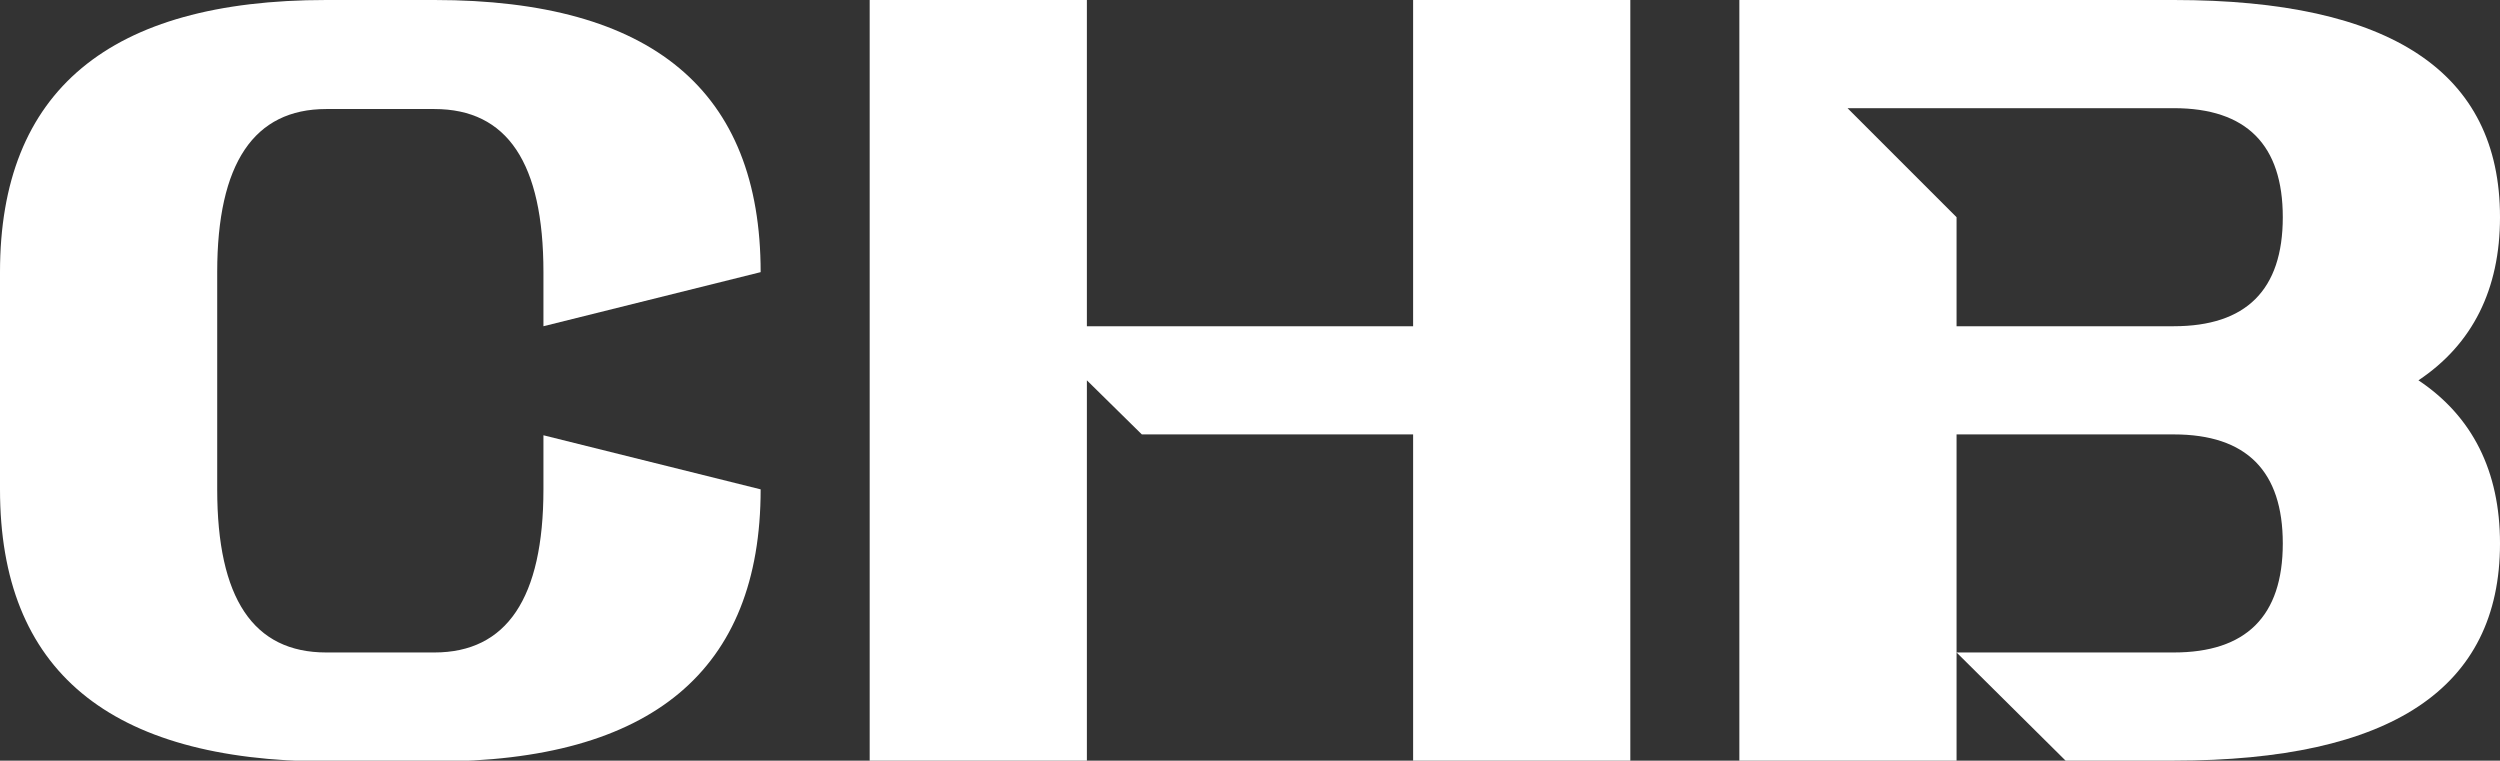
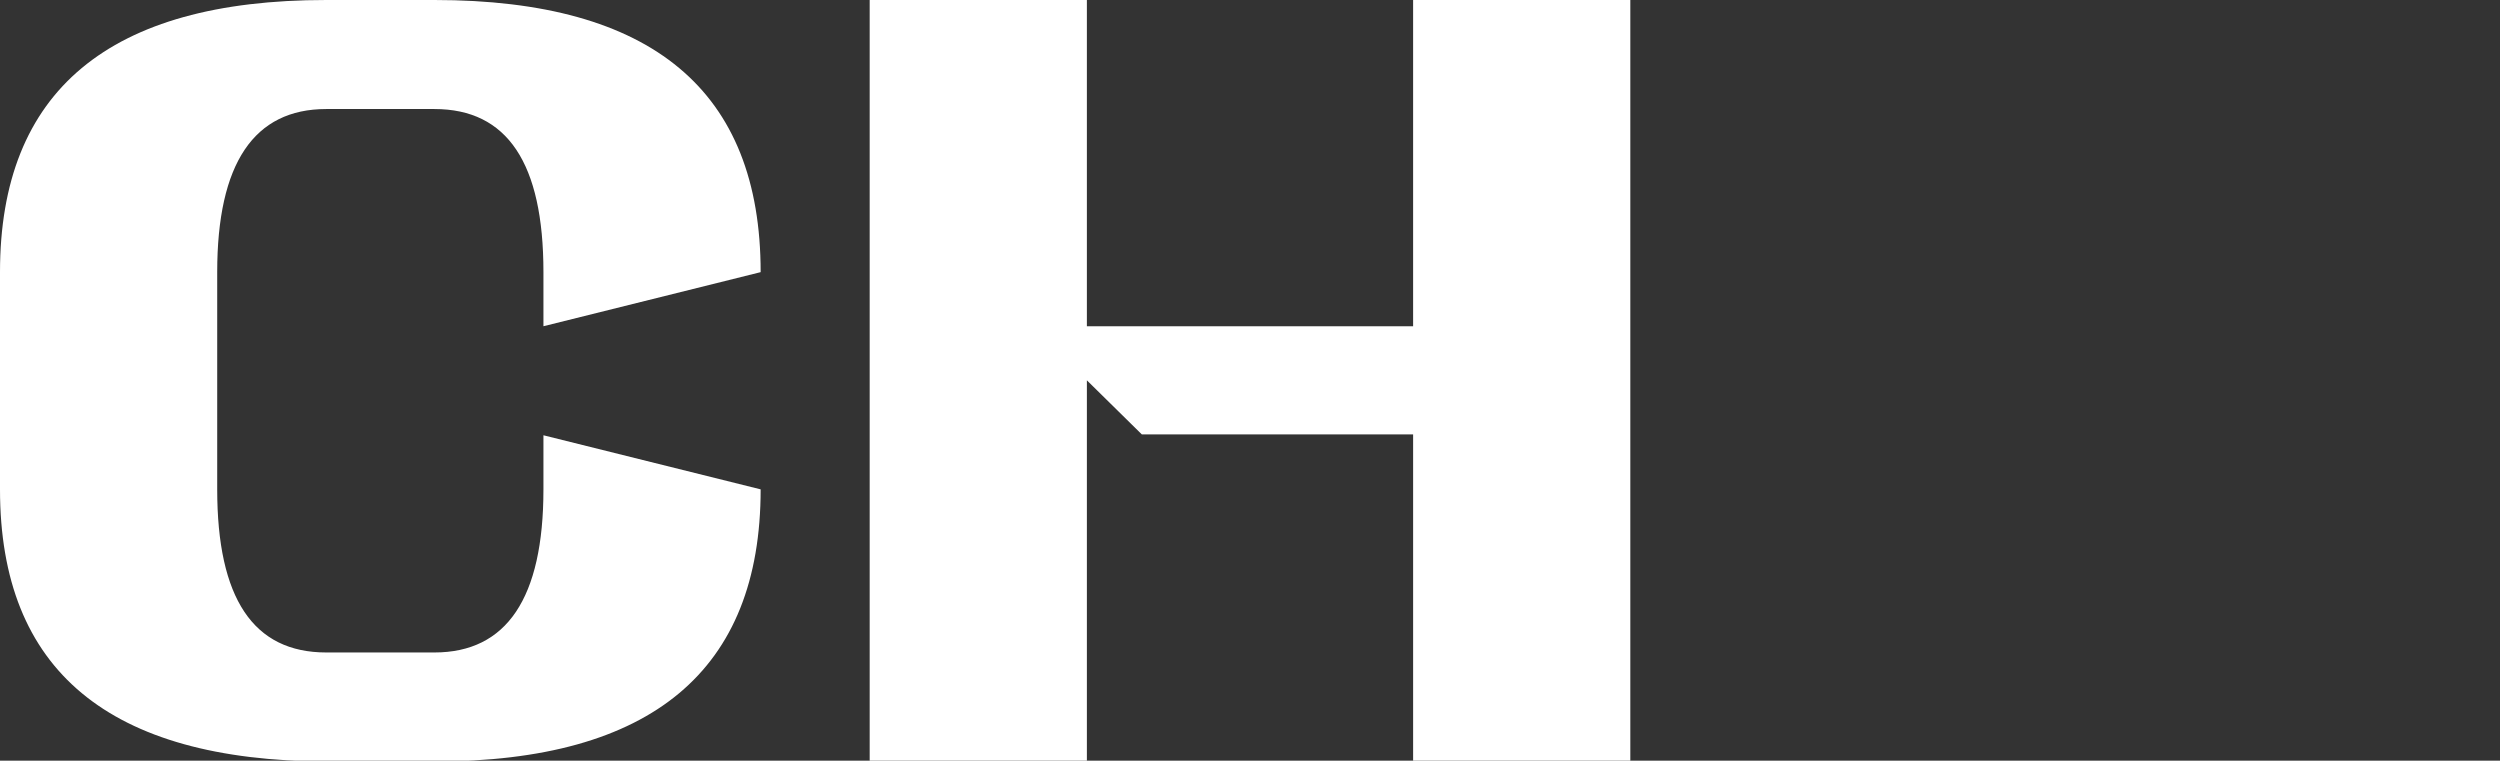
<svg xmlns="http://www.w3.org/2000/svg" version="1.1" id="Capa_1" x="0px" y="0px" viewBox="0 0 291.2 88.6" style="enable-background:new 0 0 291.2 88.6;" xml:space="preserve">
  <rect x="0" y="0" width="291.2" height="88.6" fill="#333333" stroke="none" />
  <style type="text/css"> .st0{fill:#FFFFFF;} </style>
  <path class="st0" d="M88.6,31.7L63.3,38v-6.3c0-12.7-4.2-19-12.7-19H38c-8.4,0-12.7,6.3-12.7,19V57c0,12.7,4.2,19,12.7,19h12.6 c8.4,0,12.7-6.3,12.7-19v-6.3L88.6,57c0,21.1-12.7,31.7-38,31.7H38C12.7,88.6,0,78.1,0,57V31.7C0,10.6,12.7,0,38,0h12.6 C76,0,88.6,10.6,88.6,31.7z" />
  <path class="st0" d="M126.6,44.3v44.3h-25.3V0h25.3v38h38V0h25.3v88.6h-25.3v-38H133L126.6,44.3z" />
-   <path class="st0" d="M227.9,76v12.7h-25.3V0h50.6c25.3,0,38,8.4,38,25.3c0,8.4-3.2,14.8-9.5,19c6.3,4.2,9.5,10.6,9.5,19 c0,16.9-12.7,25.3-38,25.3h-12.6L227.9,76z M227.9,38h25.3c8.4,0,12.7-4.2,12.7-12.7c0-8.4-4.2-12.7-12.7-12.7h-38l12.7,12.7V38z M253.2,50.6h-25.3V76h25.3c8.4,0,12.7-4.2,12.7-12.7C265.9,54.9,261.7,50.6,253.2,50.6L253.2,50.6z" />
</svg>